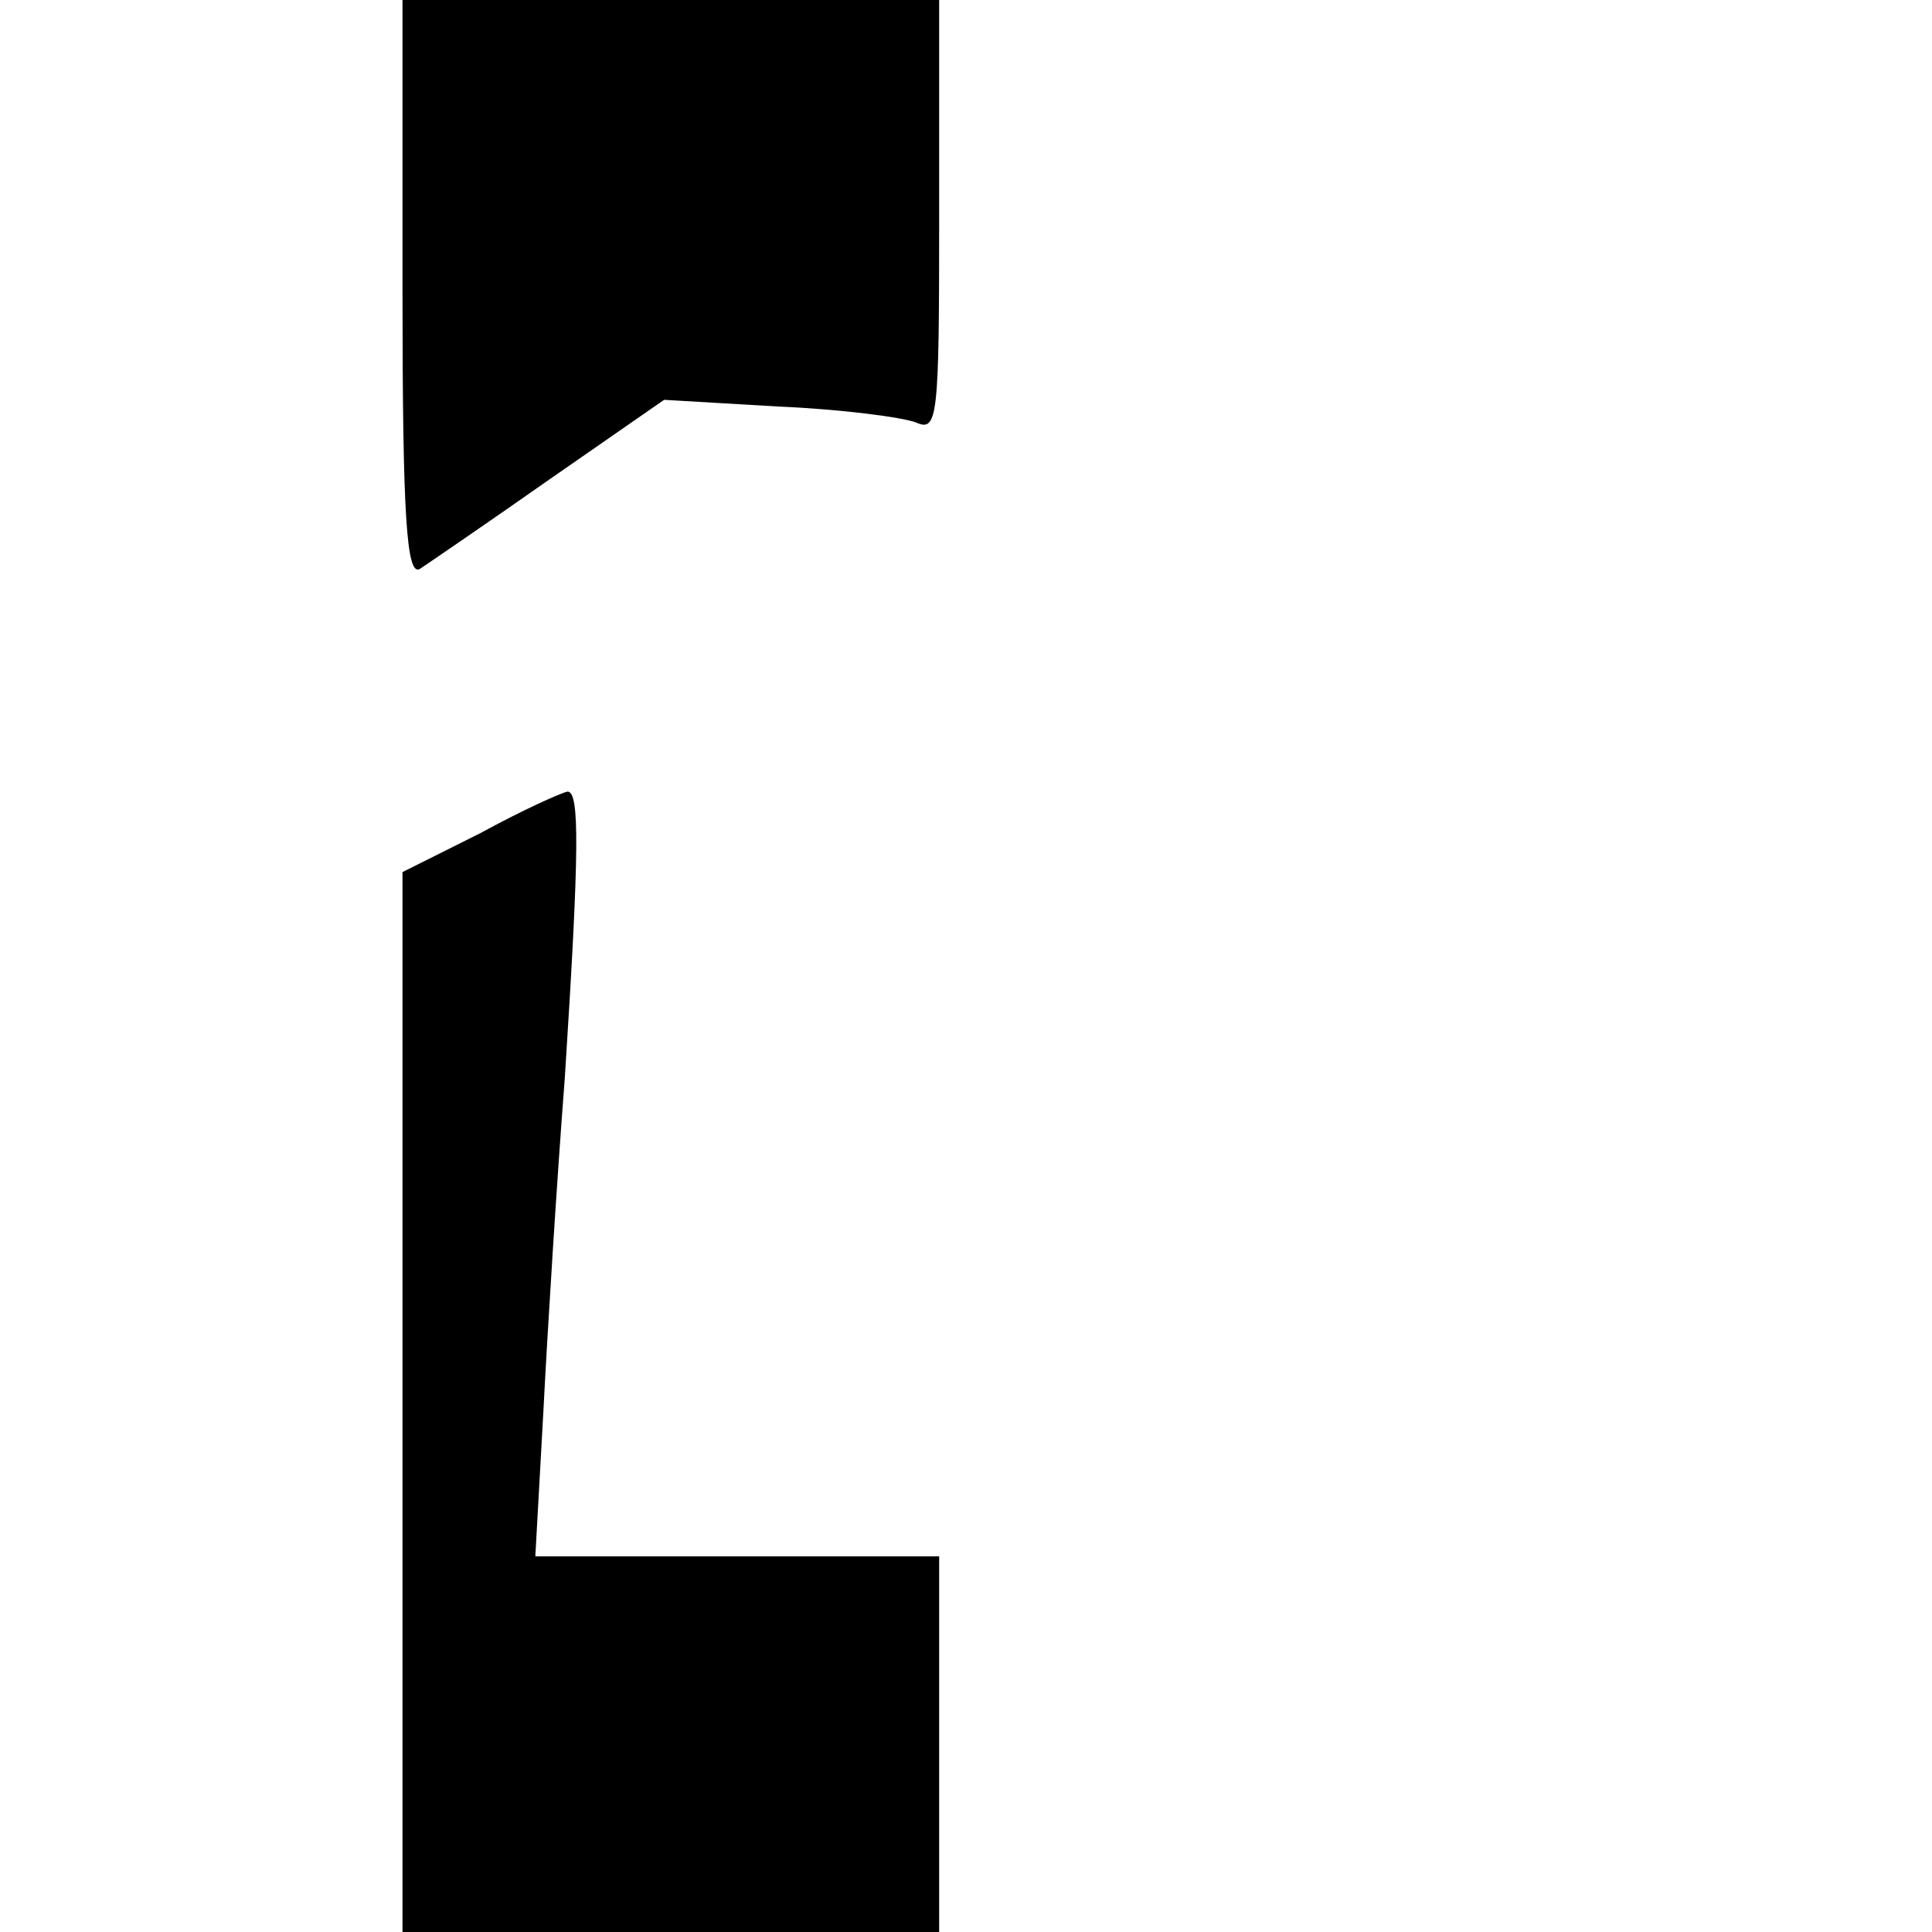
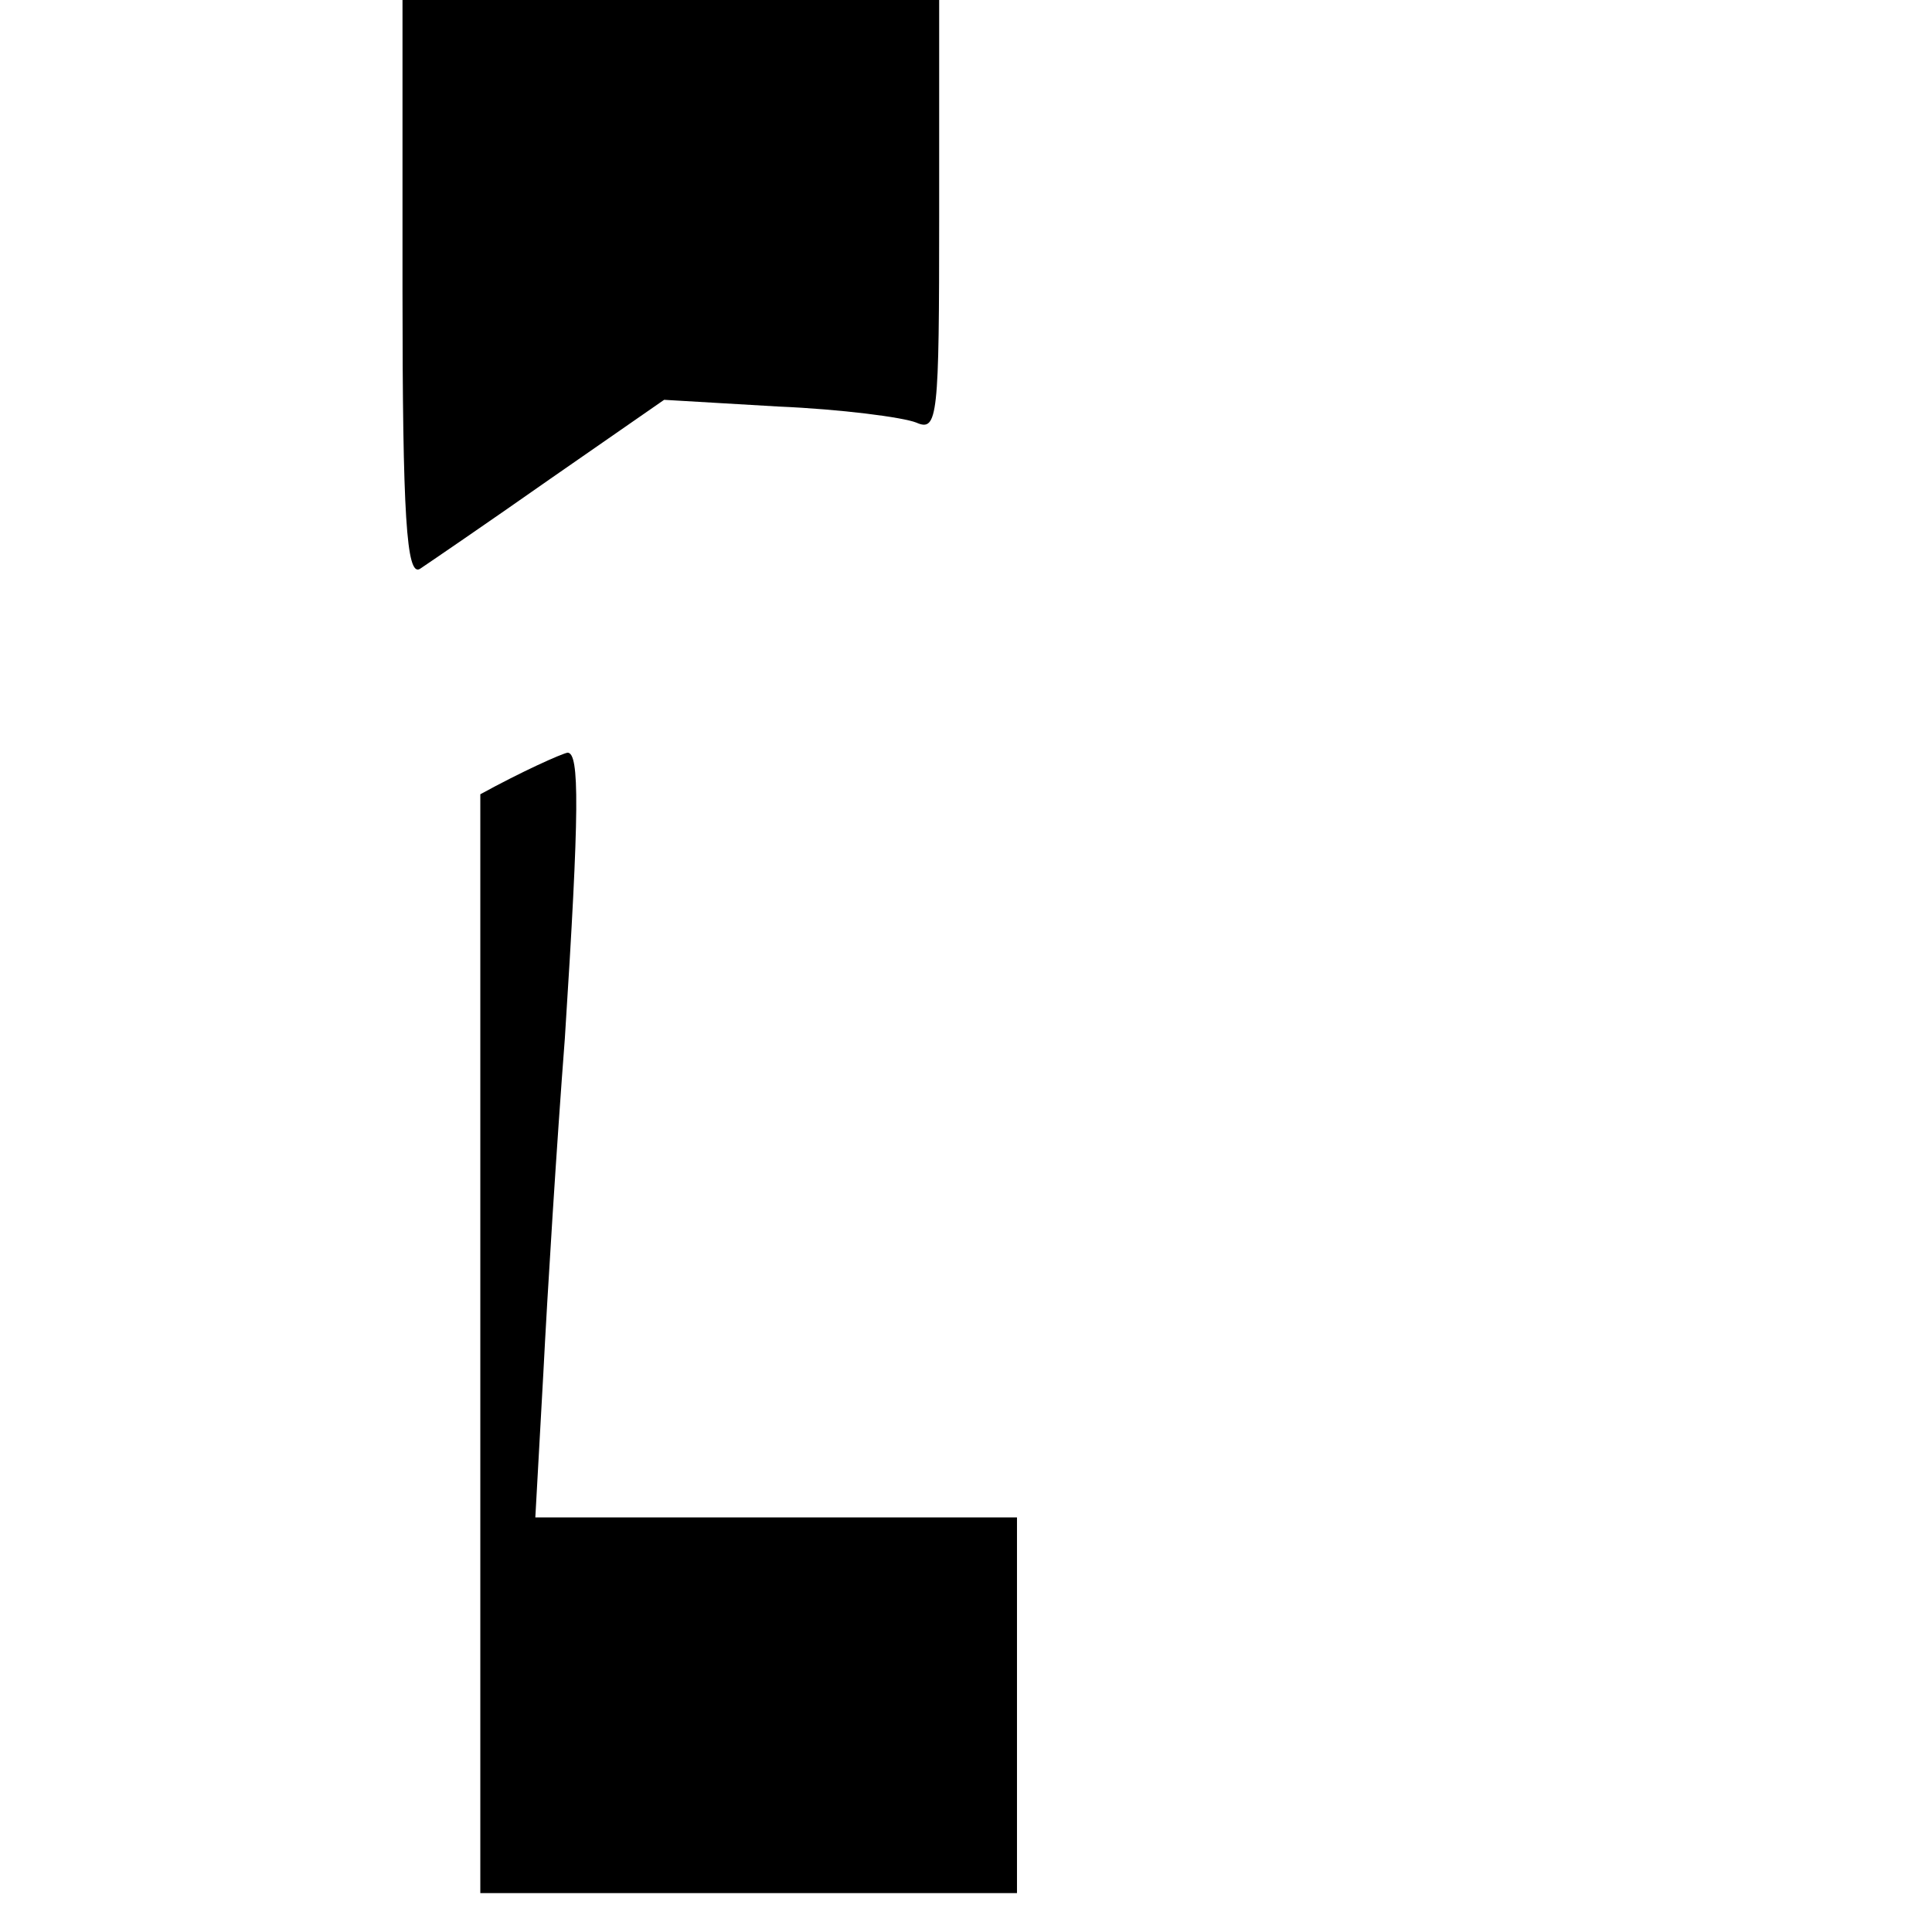
<svg xmlns="http://www.w3.org/2000/svg" version="1" width="192" height="192" viewBox="0 0 144 144">
-   <path d="M30 21.6c0 16.9.3 21.4 1.3 20.8.6-.4 5-3.4 9.7-6.7l8.5-5.9 8.5.5c4.7.2 9.3.8 10.3 1.2 1.6.7 1.7-.4 1.7-15.4V0H30v21.6zM35.8 62.1L30 65v79h40v-28H39.9l.6-10.8c.3-5.9 1-17.1 1.6-24.9 1.1-17.1 1.1-21.3.2-21.3-.5.1-3.4 1.4-6.5 3.1z" />
+   <path d="M30 21.6c0 16.9.3 21.4 1.3 20.8.6-.4 5-3.4 9.7-6.7l8.5-5.9 8.5.5c4.7.2 9.3.8 10.3 1.2 1.6.7 1.7-.4 1.7-15.4V0H30v21.6zM35.8 62.1v79h40v-28H39.9l.6-10.8c.3-5.9 1-17.1 1.6-24.9 1.1-17.1 1.1-21.3.2-21.3-.5.1-3.4 1.4-6.5 3.1z" />
</svg>